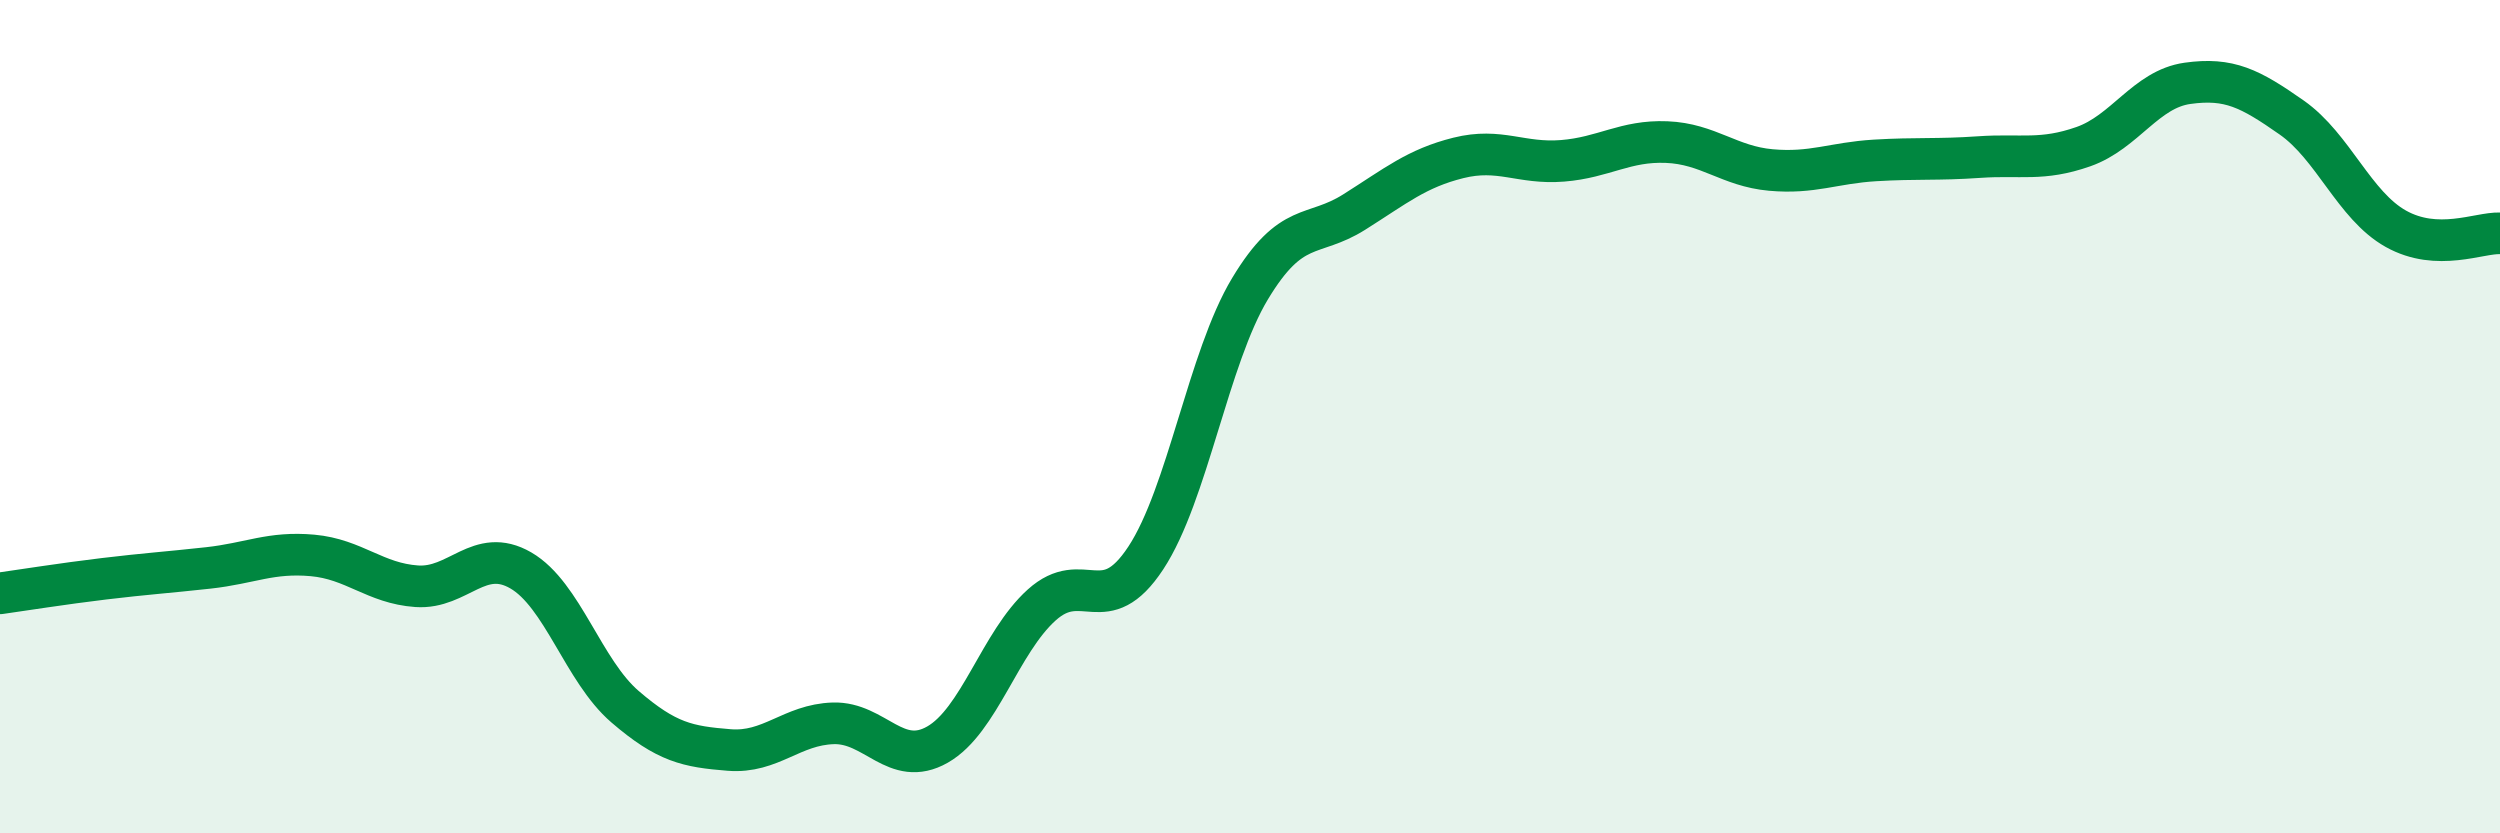
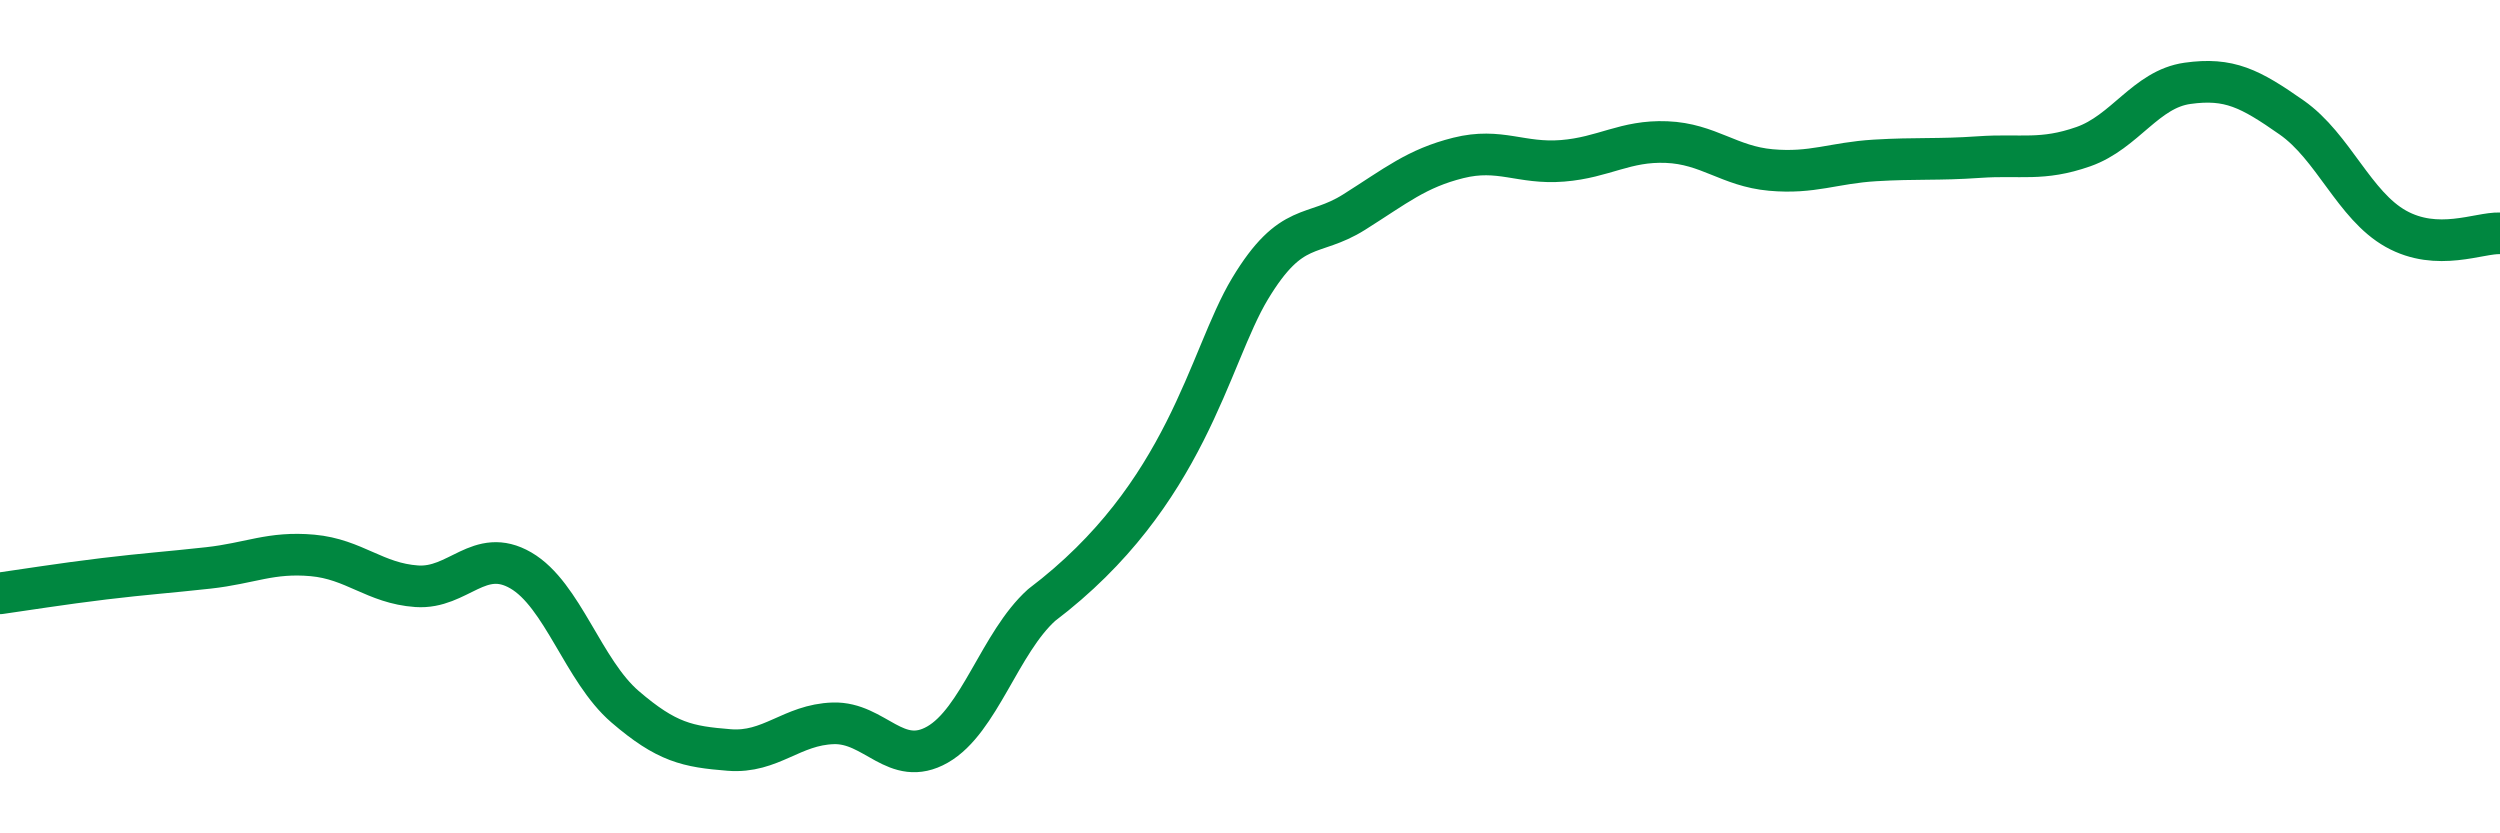
<svg xmlns="http://www.w3.org/2000/svg" width="60" height="20" viewBox="0 0 60 20">
-   <path d="M 0,14.24 C 0.5,14.17 1.5,14.01 2.5,13.89 C 3.5,13.77 4,13.74 5,13.63 C 6,13.52 6.5,13.24 7.5,13.33 C 8.5,13.42 9,14 10,14.07 C 11,14.14 11.5,13.11 12.5,13.69 C 13.5,14.27 14,16.1 15,16.96 C 16,17.82 16.5,17.92 17.5,18 C 18.5,18.08 19,17.39 20,17.36 C 21,17.33 21.5,18.44 22.5,17.87 C 23.5,17.3 24,15.42 25,14.52 C 26,13.62 26.5,14.91 27.5,13.39 C 28.5,11.87 29,8.59 30,6.93 C 31,5.27 31.5,5.72 32.5,5.09 C 33.5,4.46 34,4.04 35,3.79 C 36,3.54 36.5,3.94 37.5,3.86 C 38.5,3.78 39,3.37 40,3.41 C 41,3.45 41.5,3.99 42.5,4.08 C 43.5,4.17 44,3.91 45,3.85 C 46,3.79 46.5,3.84 47.5,3.77 C 48.5,3.7 49,3.87 50,3.52 C 51,3.17 51.5,2.14 52.5,2 C 53.5,1.86 54,2.12 55,2.82 C 56,3.52 56.5,4.93 57.5,5.49 C 58.5,6.05 59.5,5.58 60,5.6L60 20L0 20Z" fill="#008740" opacity="0.1" stroke-linecap="round" stroke-linejoin="round" />
-   <path d="M 0,14.24 C 0.5,14.17 1.5,14.01 2.5,13.89 C 3.5,13.77 4,13.74 5,13.63 C 6,13.52 6.5,13.24 7.5,13.33 C 8.5,13.42 9,14 10,14.07 C 11,14.14 11.5,13.11 12.5,13.69 C 13.5,14.27 14,16.1 15,16.96 C 16,17.82 16.5,17.92 17.5,18 C 18.5,18.08 19,17.39 20,17.36 C 21,17.33 21.5,18.44 22.5,17.87 C 23.5,17.3 24,15.42 25,14.52 C 26,13.62 26.5,14.91 27.5,13.39 C 28.5,11.87 29,8.59 30,6.93 C 31,5.27 31.5,5.72 32.5,5.09 C 33.5,4.46 34,4.04 35,3.79 C 36,3.54 36.5,3.94 37.5,3.86 C 38.5,3.78 39,3.37 40,3.41 C 41,3.45 41.5,3.99 42.5,4.08 C 43.5,4.17 44,3.91 45,3.85 C 46,3.79 46.5,3.84 47.5,3.77 C 48.5,3.7 49,3.87 50,3.52 C 51,3.17 51.5,2.14 52.5,2 C 53.5,1.86 54,2.12 55,2.82 C 56,3.52 56.5,4.93 57.5,5.49 C 58.5,6.05 59.5,5.58 60,5.6" stroke="#008740" stroke-width="1" fill="none" stroke-linecap="round" stroke-linejoin="round" />
+   <path d="M 0,14.24 C 0.5,14.17 1.5,14.01 2.5,13.89 C 3.5,13.77 4,13.74 5,13.63 C 6,13.52 6.5,13.24 7.5,13.33 C 8.5,13.42 9,14 10,14.07 C 11,14.14 11.5,13.11 12.5,13.69 C 13.5,14.27 14,16.1 15,16.96 C 16,17.82 16.5,17.92 17.5,18 C 18.5,18.08 19,17.39 20,17.36 C 21,17.33 21.5,18.44 22.5,17.87 C 23.5,17.3 24,15.42 25,14.52 C 28.5,11.87 29,8.59 30,6.93 C 31,5.27 31.5,5.72 32.5,5.09 C 33.5,4.46 34,4.04 35,3.79 C 36,3.54 36.5,3.94 37.5,3.86 C 38.5,3.78 39,3.37 40,3.41 C 41,3.45 41.5,3.99 42.5,4.08 C 43.5,4.17 44,3.91 45,3.85 C 46,3.79 46.5,3.84 47.5,3.77 C 48.5,3.7 49,3.87 50,3.52 C 51,3.17 51.5,2.14 52.5,2 C 53.5,1.86 54,2.12 55,2.82 C 56,3.52 56.5,4.93 57.5,5.49 C 58.5,6.05 59.5,5.58 60,5.6" stroke="#008740" stroke-width="1" fill="none" stroke-linecap="round" stroke-linejoin="round" />
</svg>